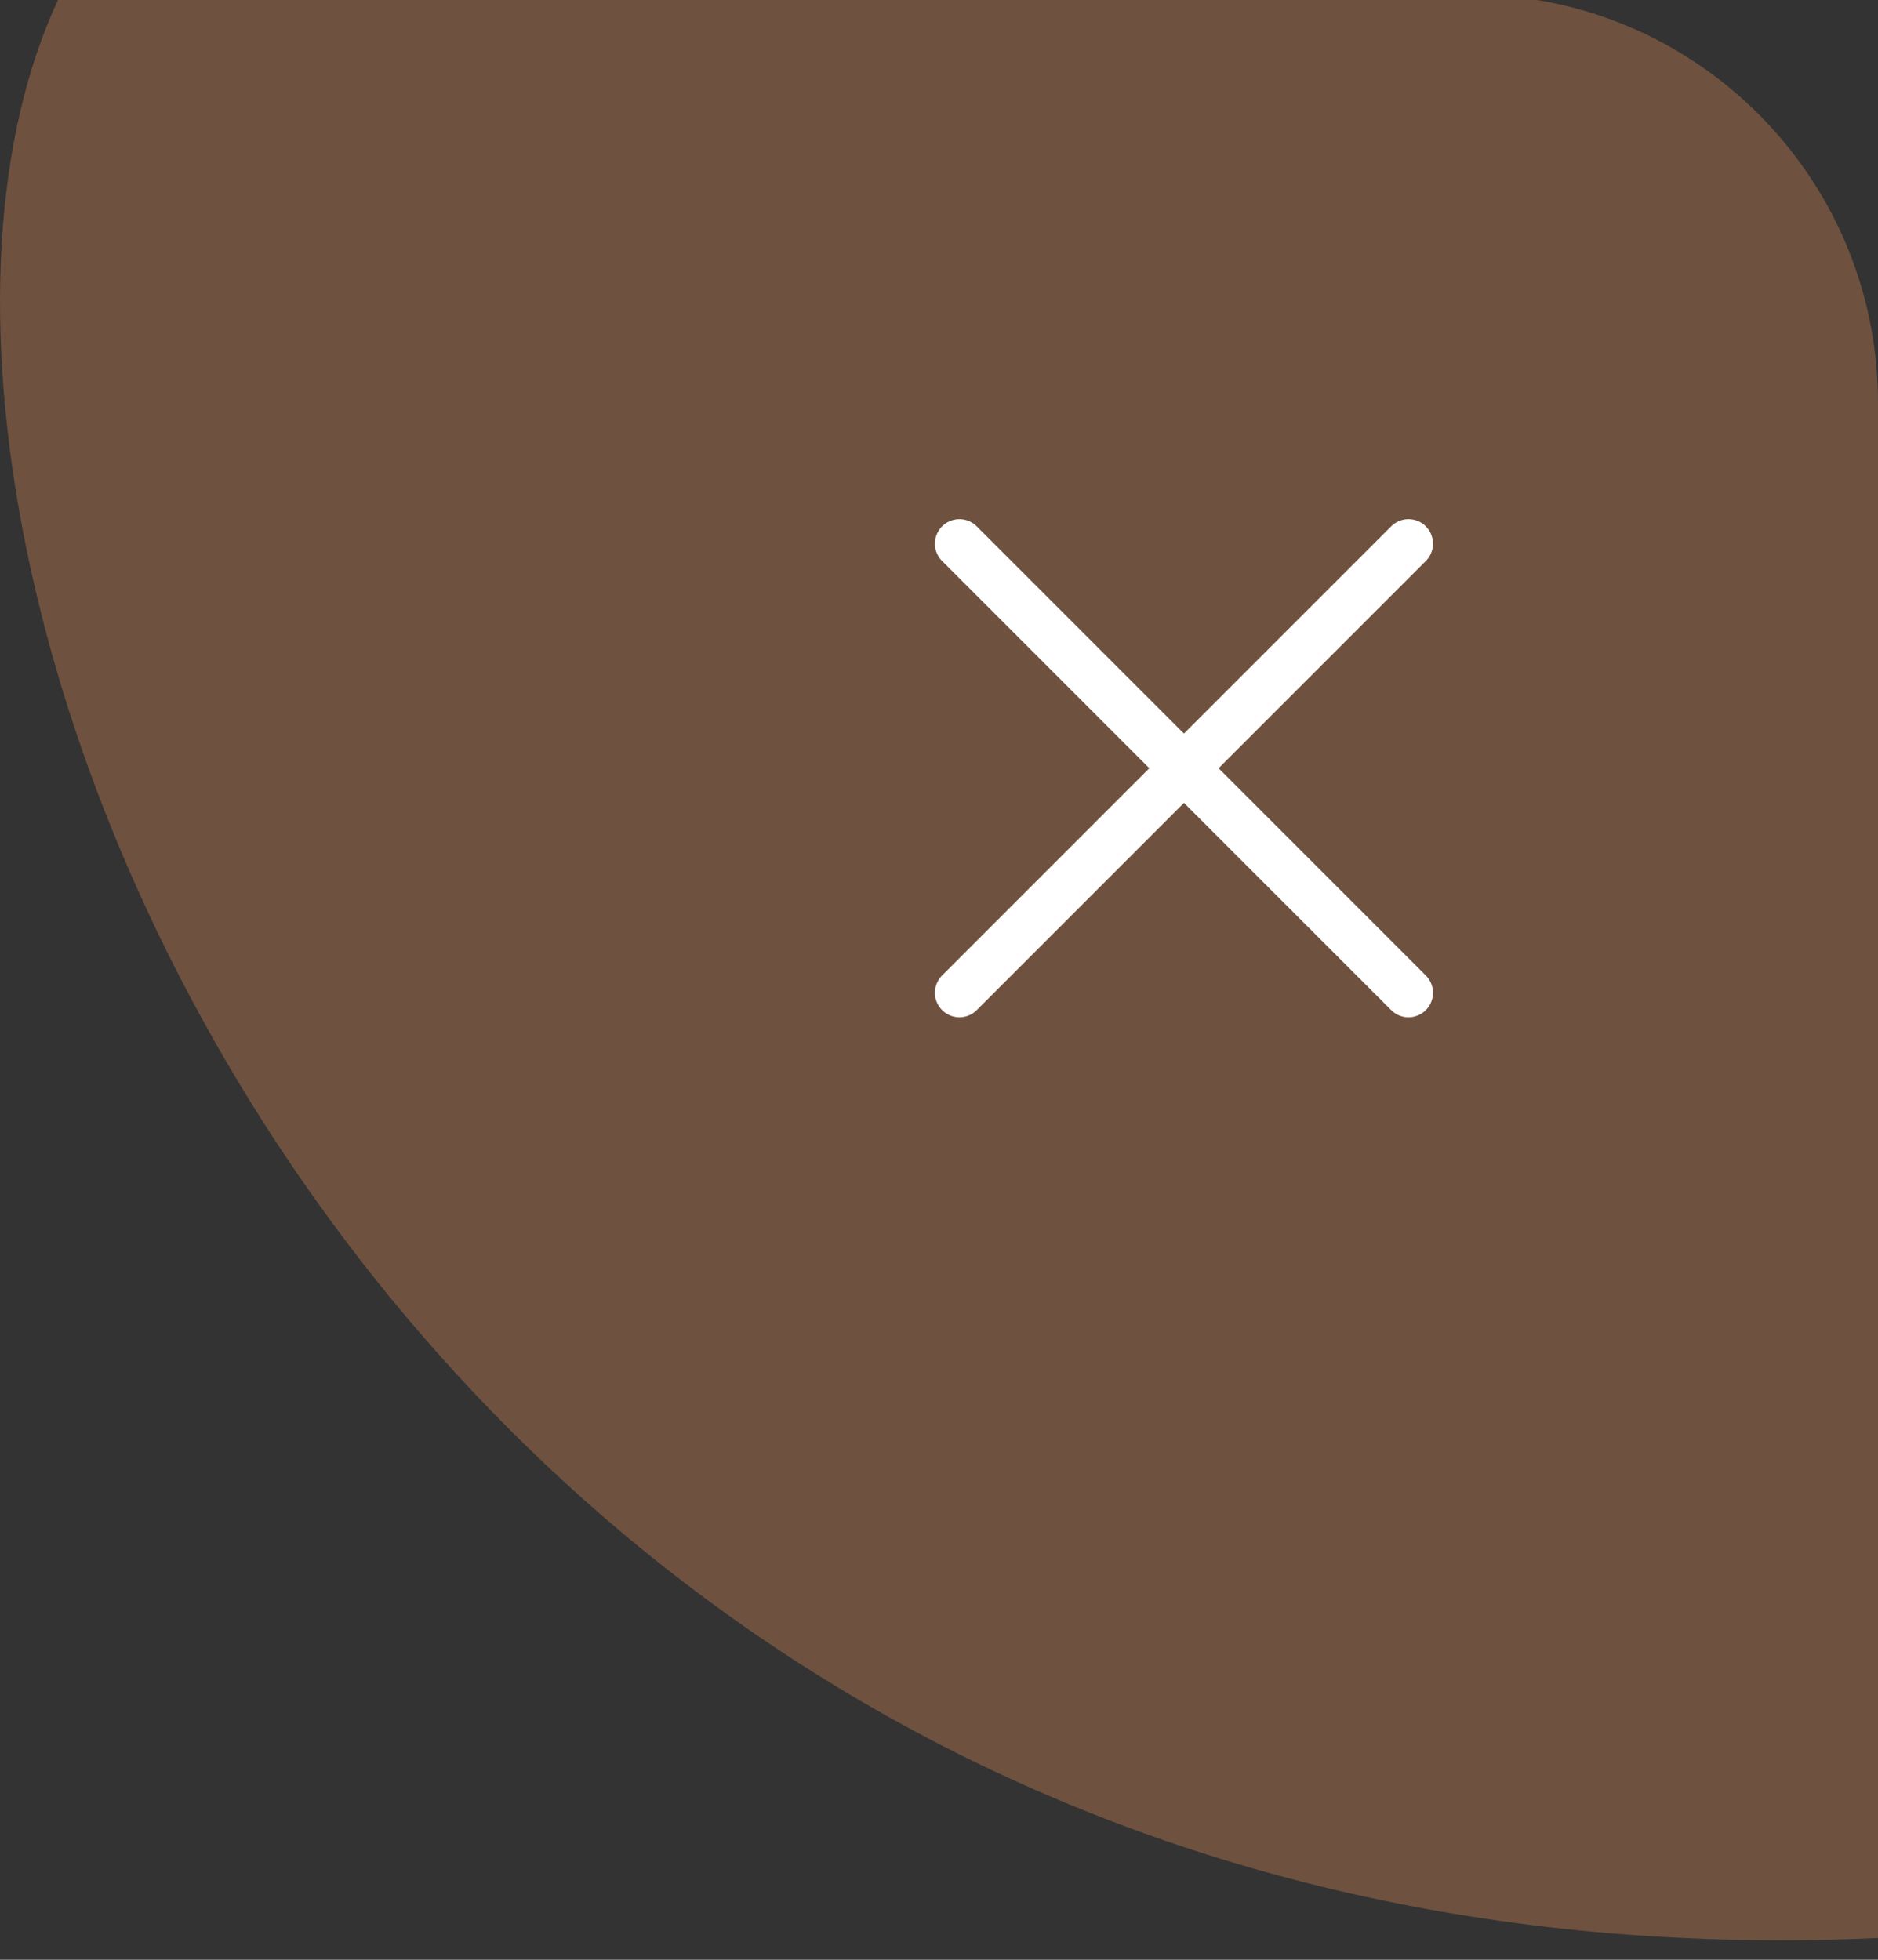
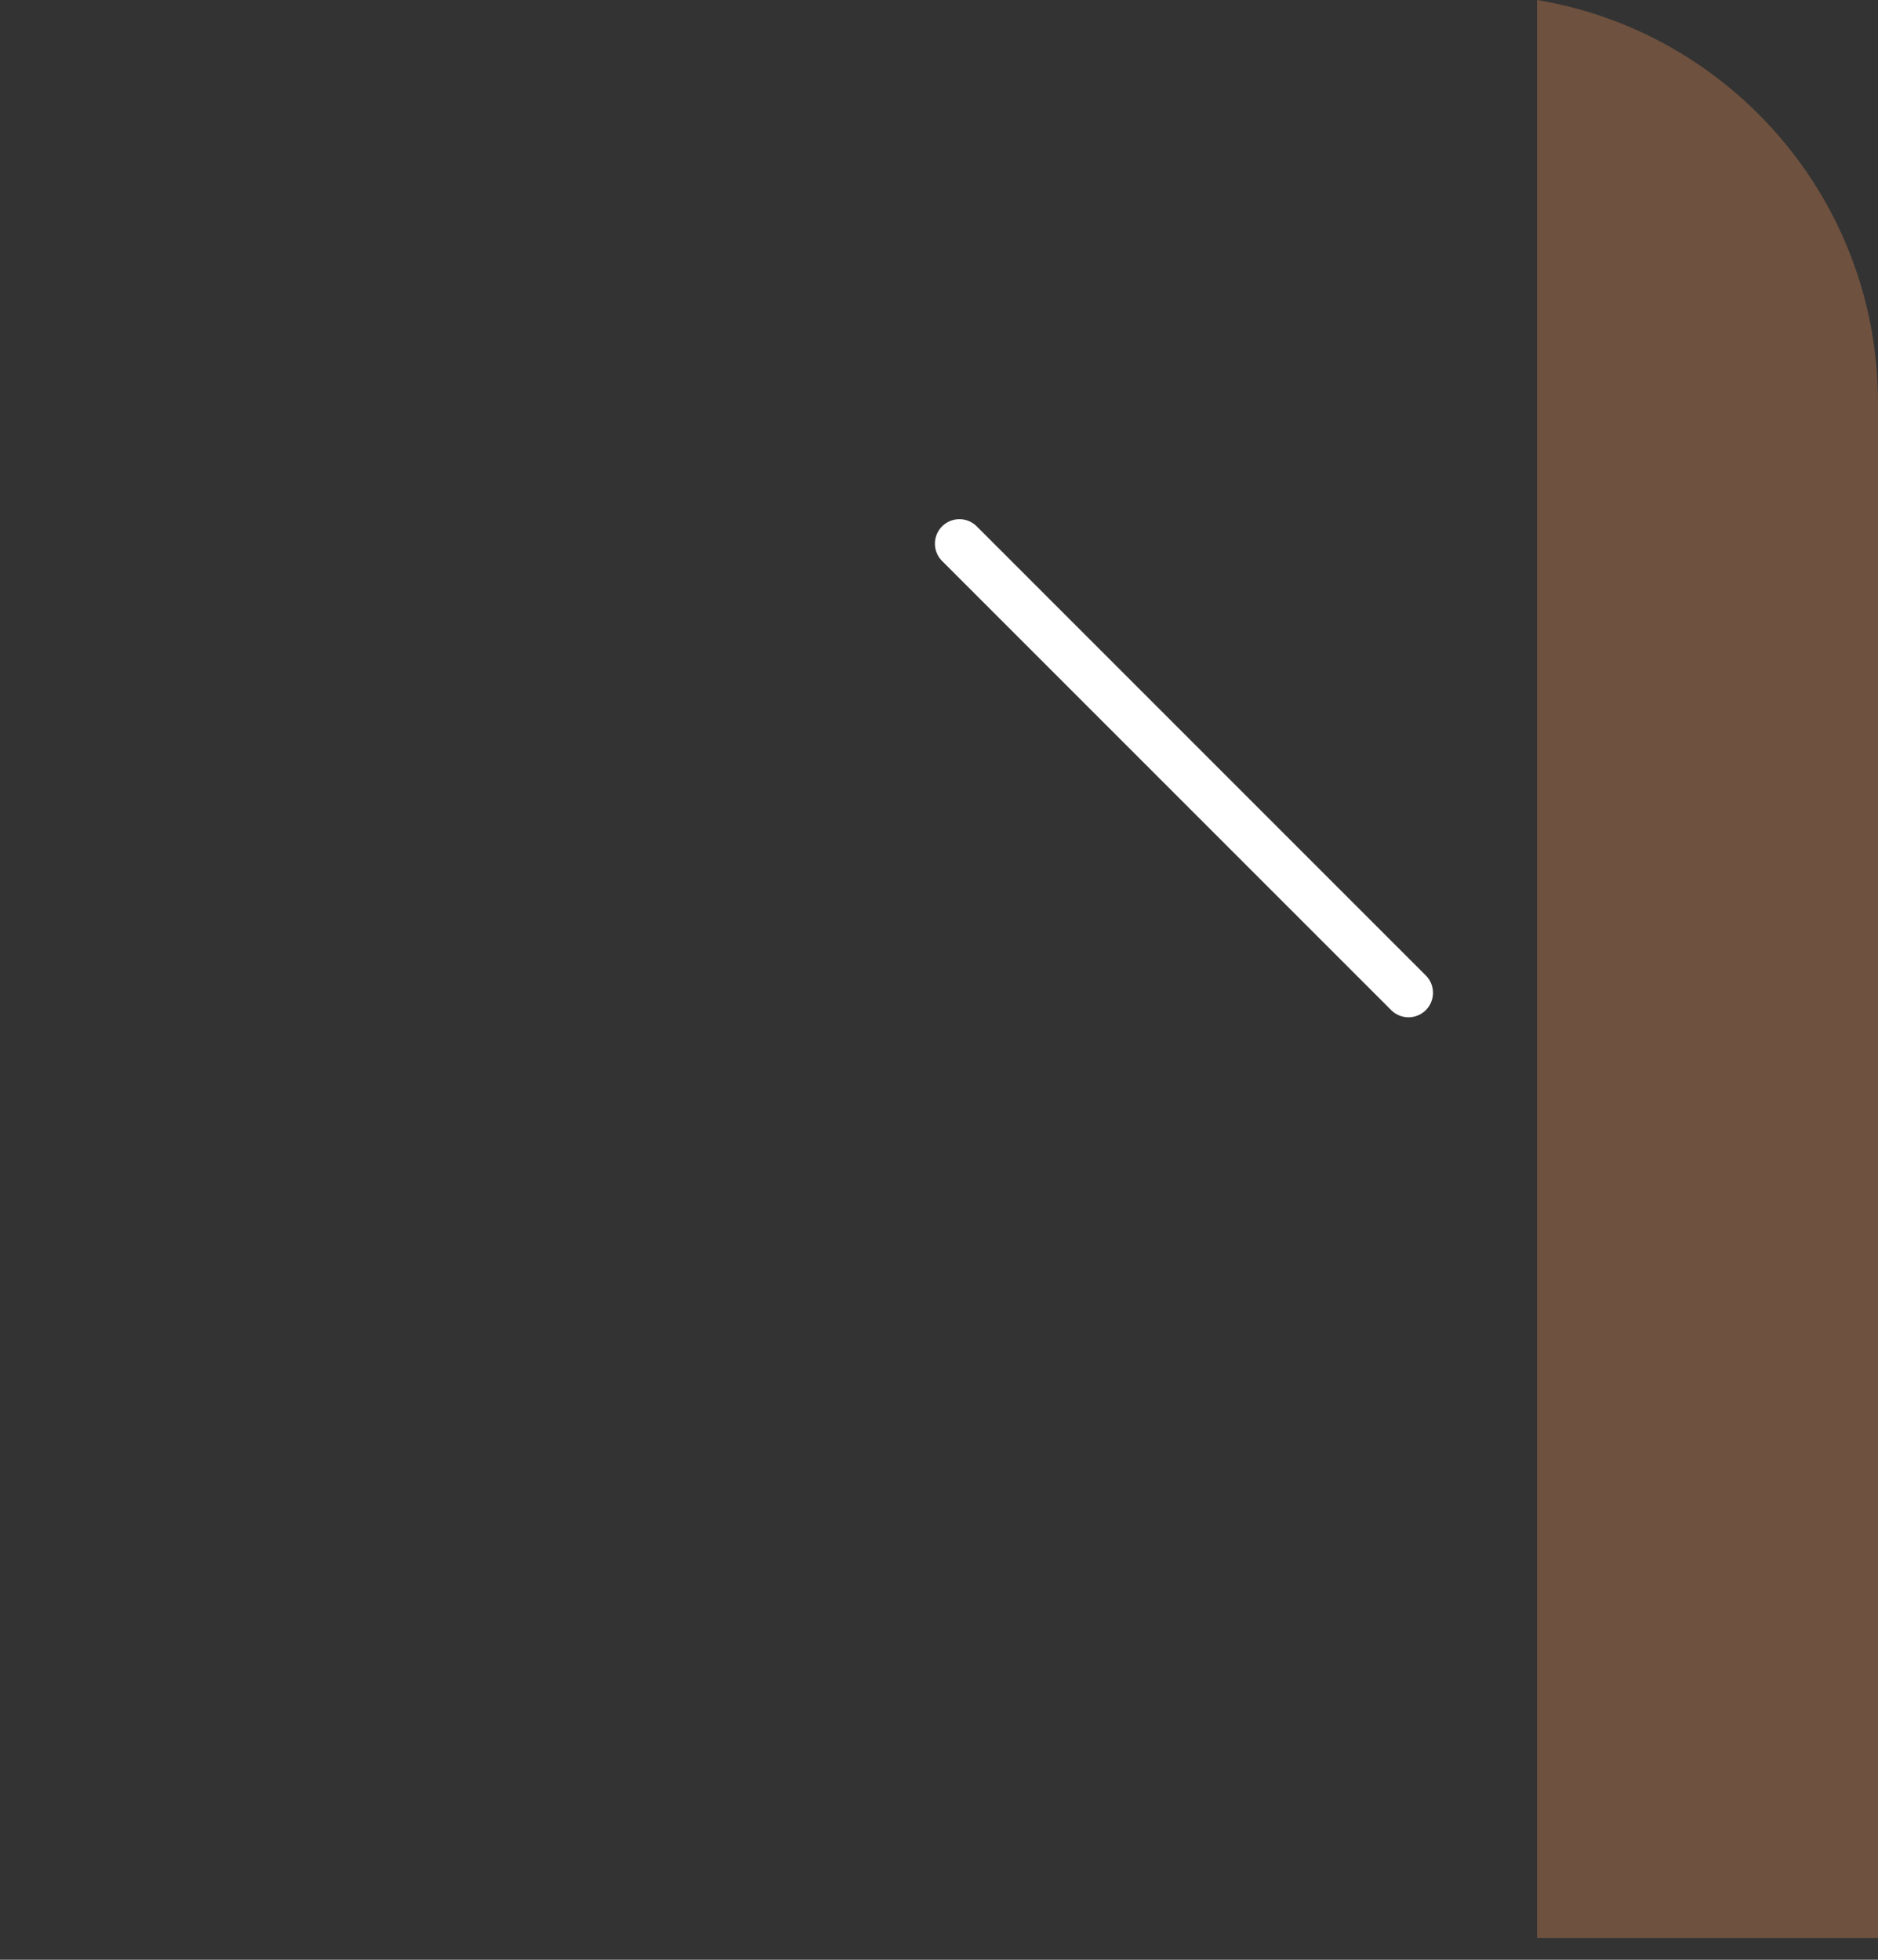
<svg xmlns="http://www.w3.org/2000/svg" width="46" height="48" viewBox="0 0 46 48" fill="none">
  <rect x="0" y="0" width="46" height="48" fill="#333333" stroke="none" />
-   <path opacity="0.7" d="M37.649 0C42.387 0.786 46 4.901 46 9.862V47.468C9.751 49.095 -4.88 13.541 1.42 0H37.649Z" fill="#885E45" />
-   <path d="M34.5 13.316L23.5 24.316" stroke="white" stroke-width="1.2" stroke-linecap="round" stroke-linejoin="round" />
+   <path opacity="0.7" d="M37.649 0C42.387 0.786 46 4.901 46 9.862V47.468H37.649Z" fill="#885E45" />
  <path d="M23.5 13.316L34.5 24.316" stroke="white" stroke-width="1.2" stroke-linecap="round" stroke-linejoin="round" />
</svg>